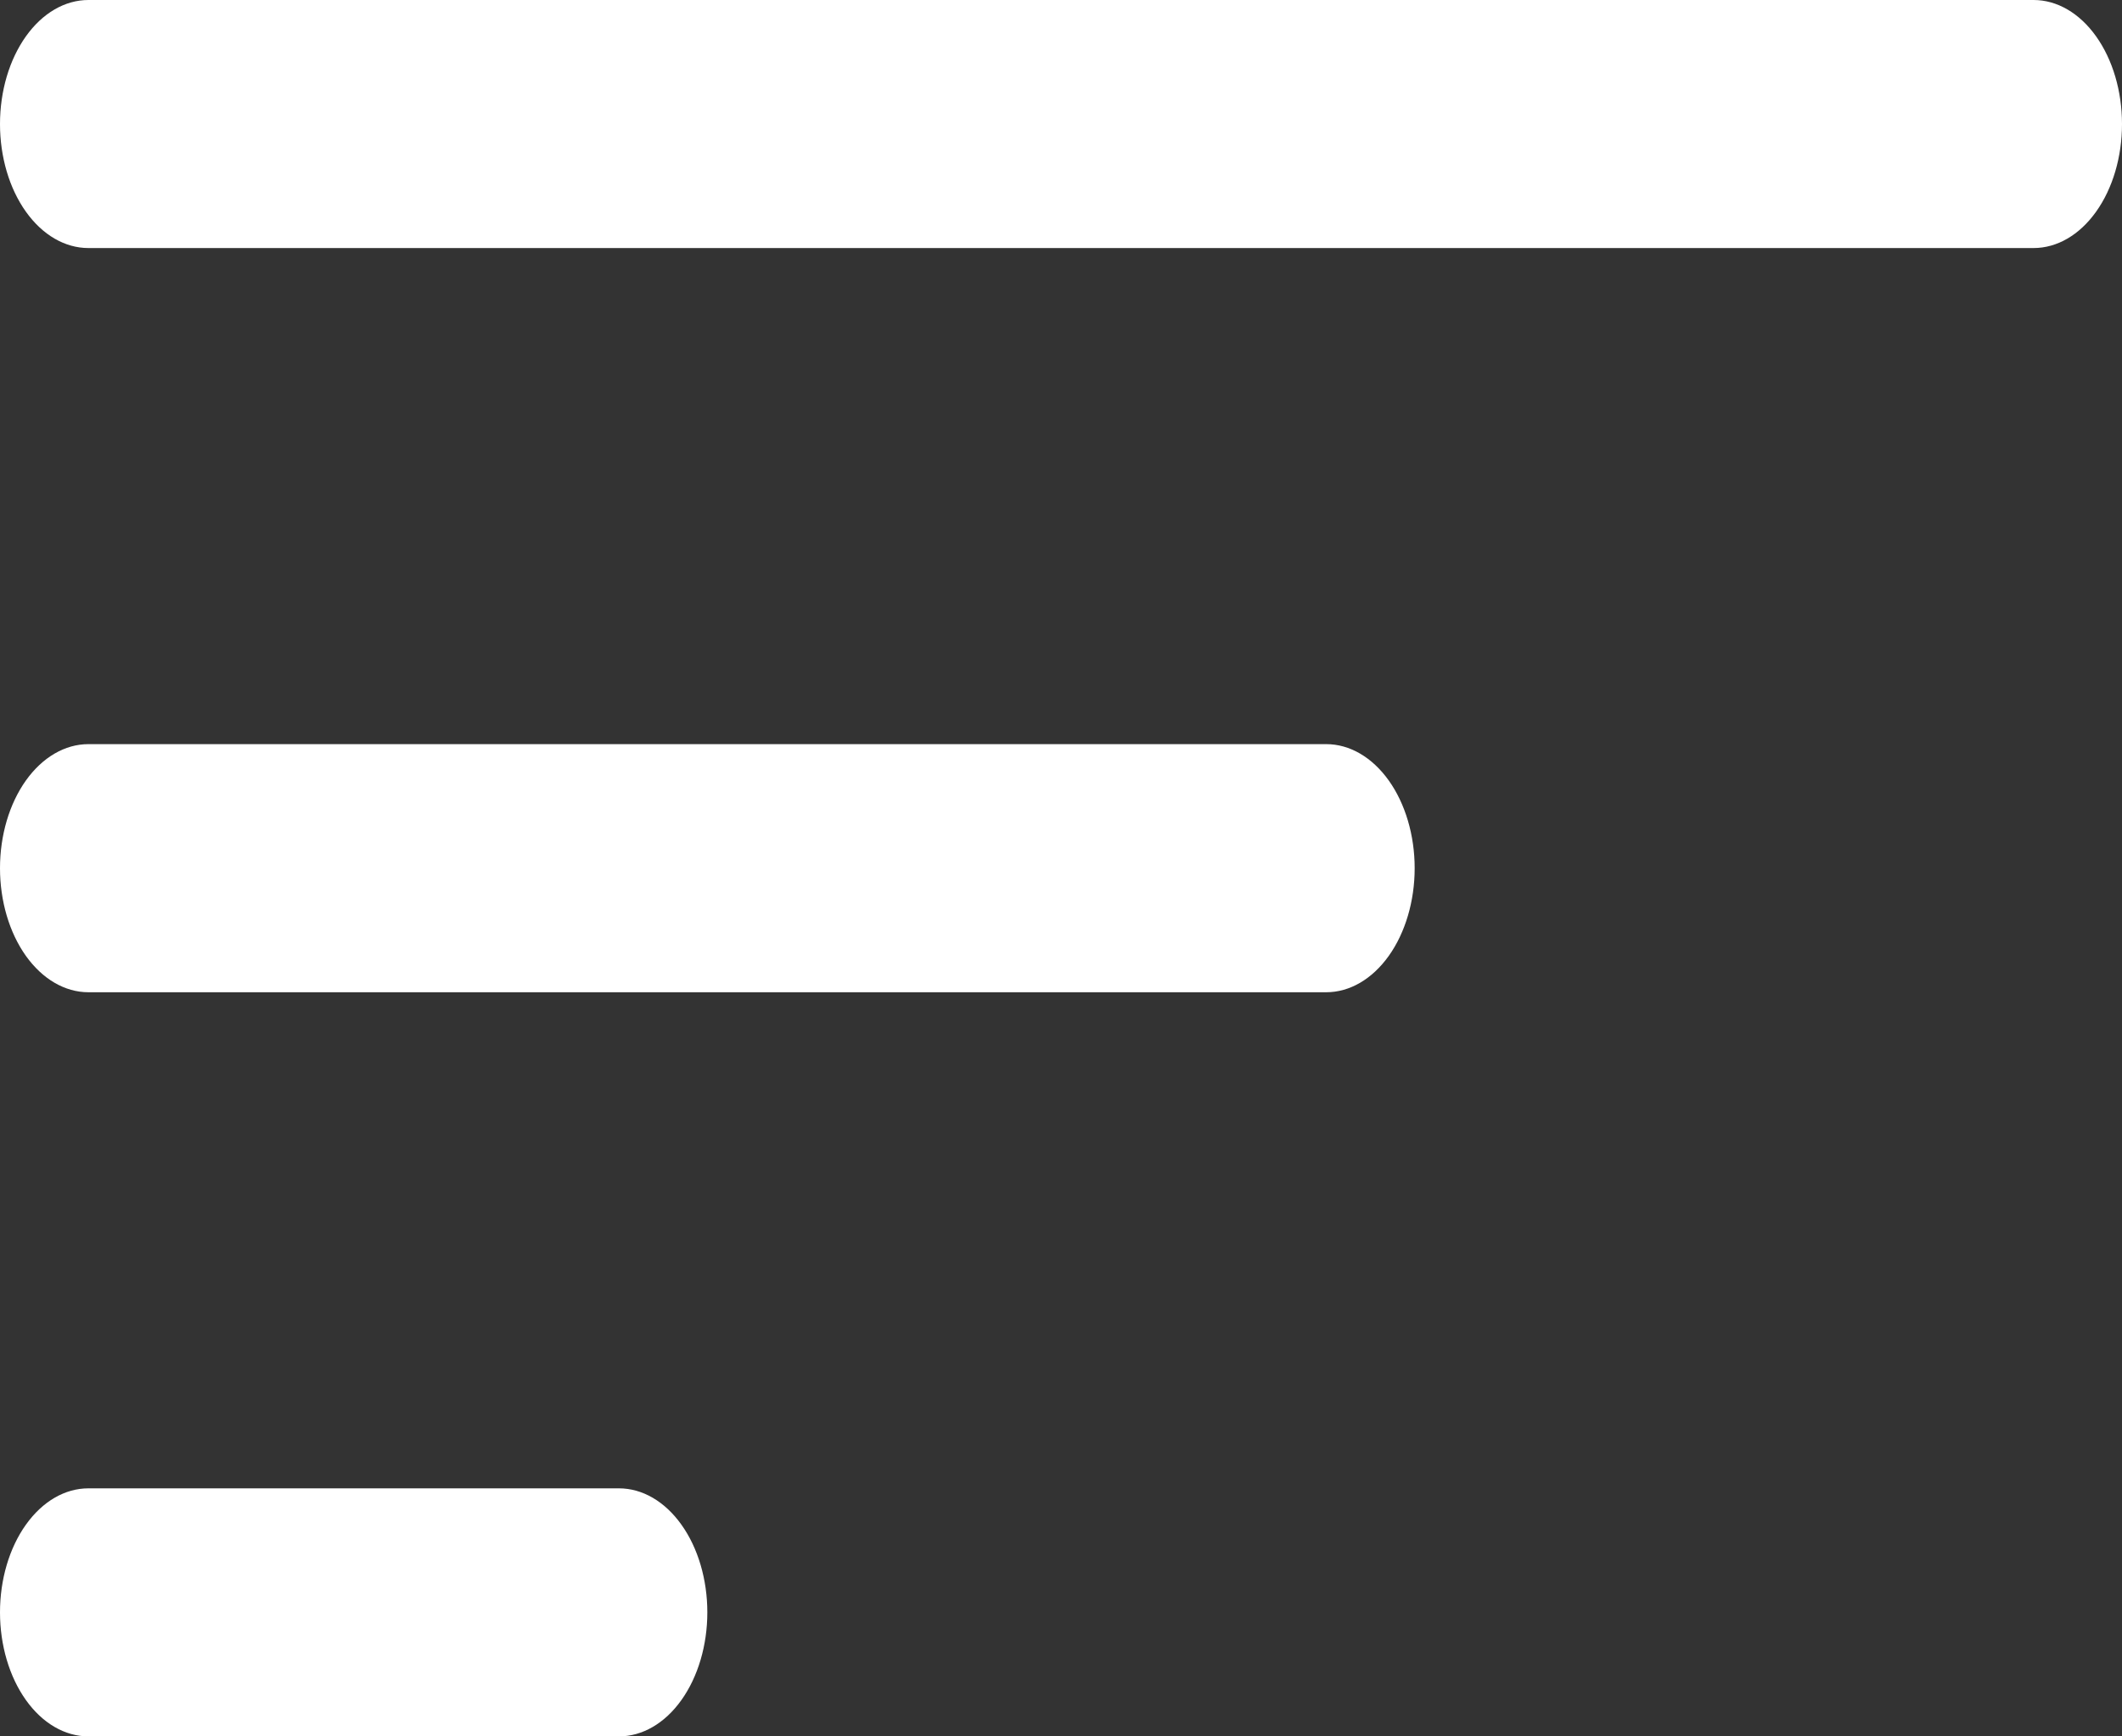
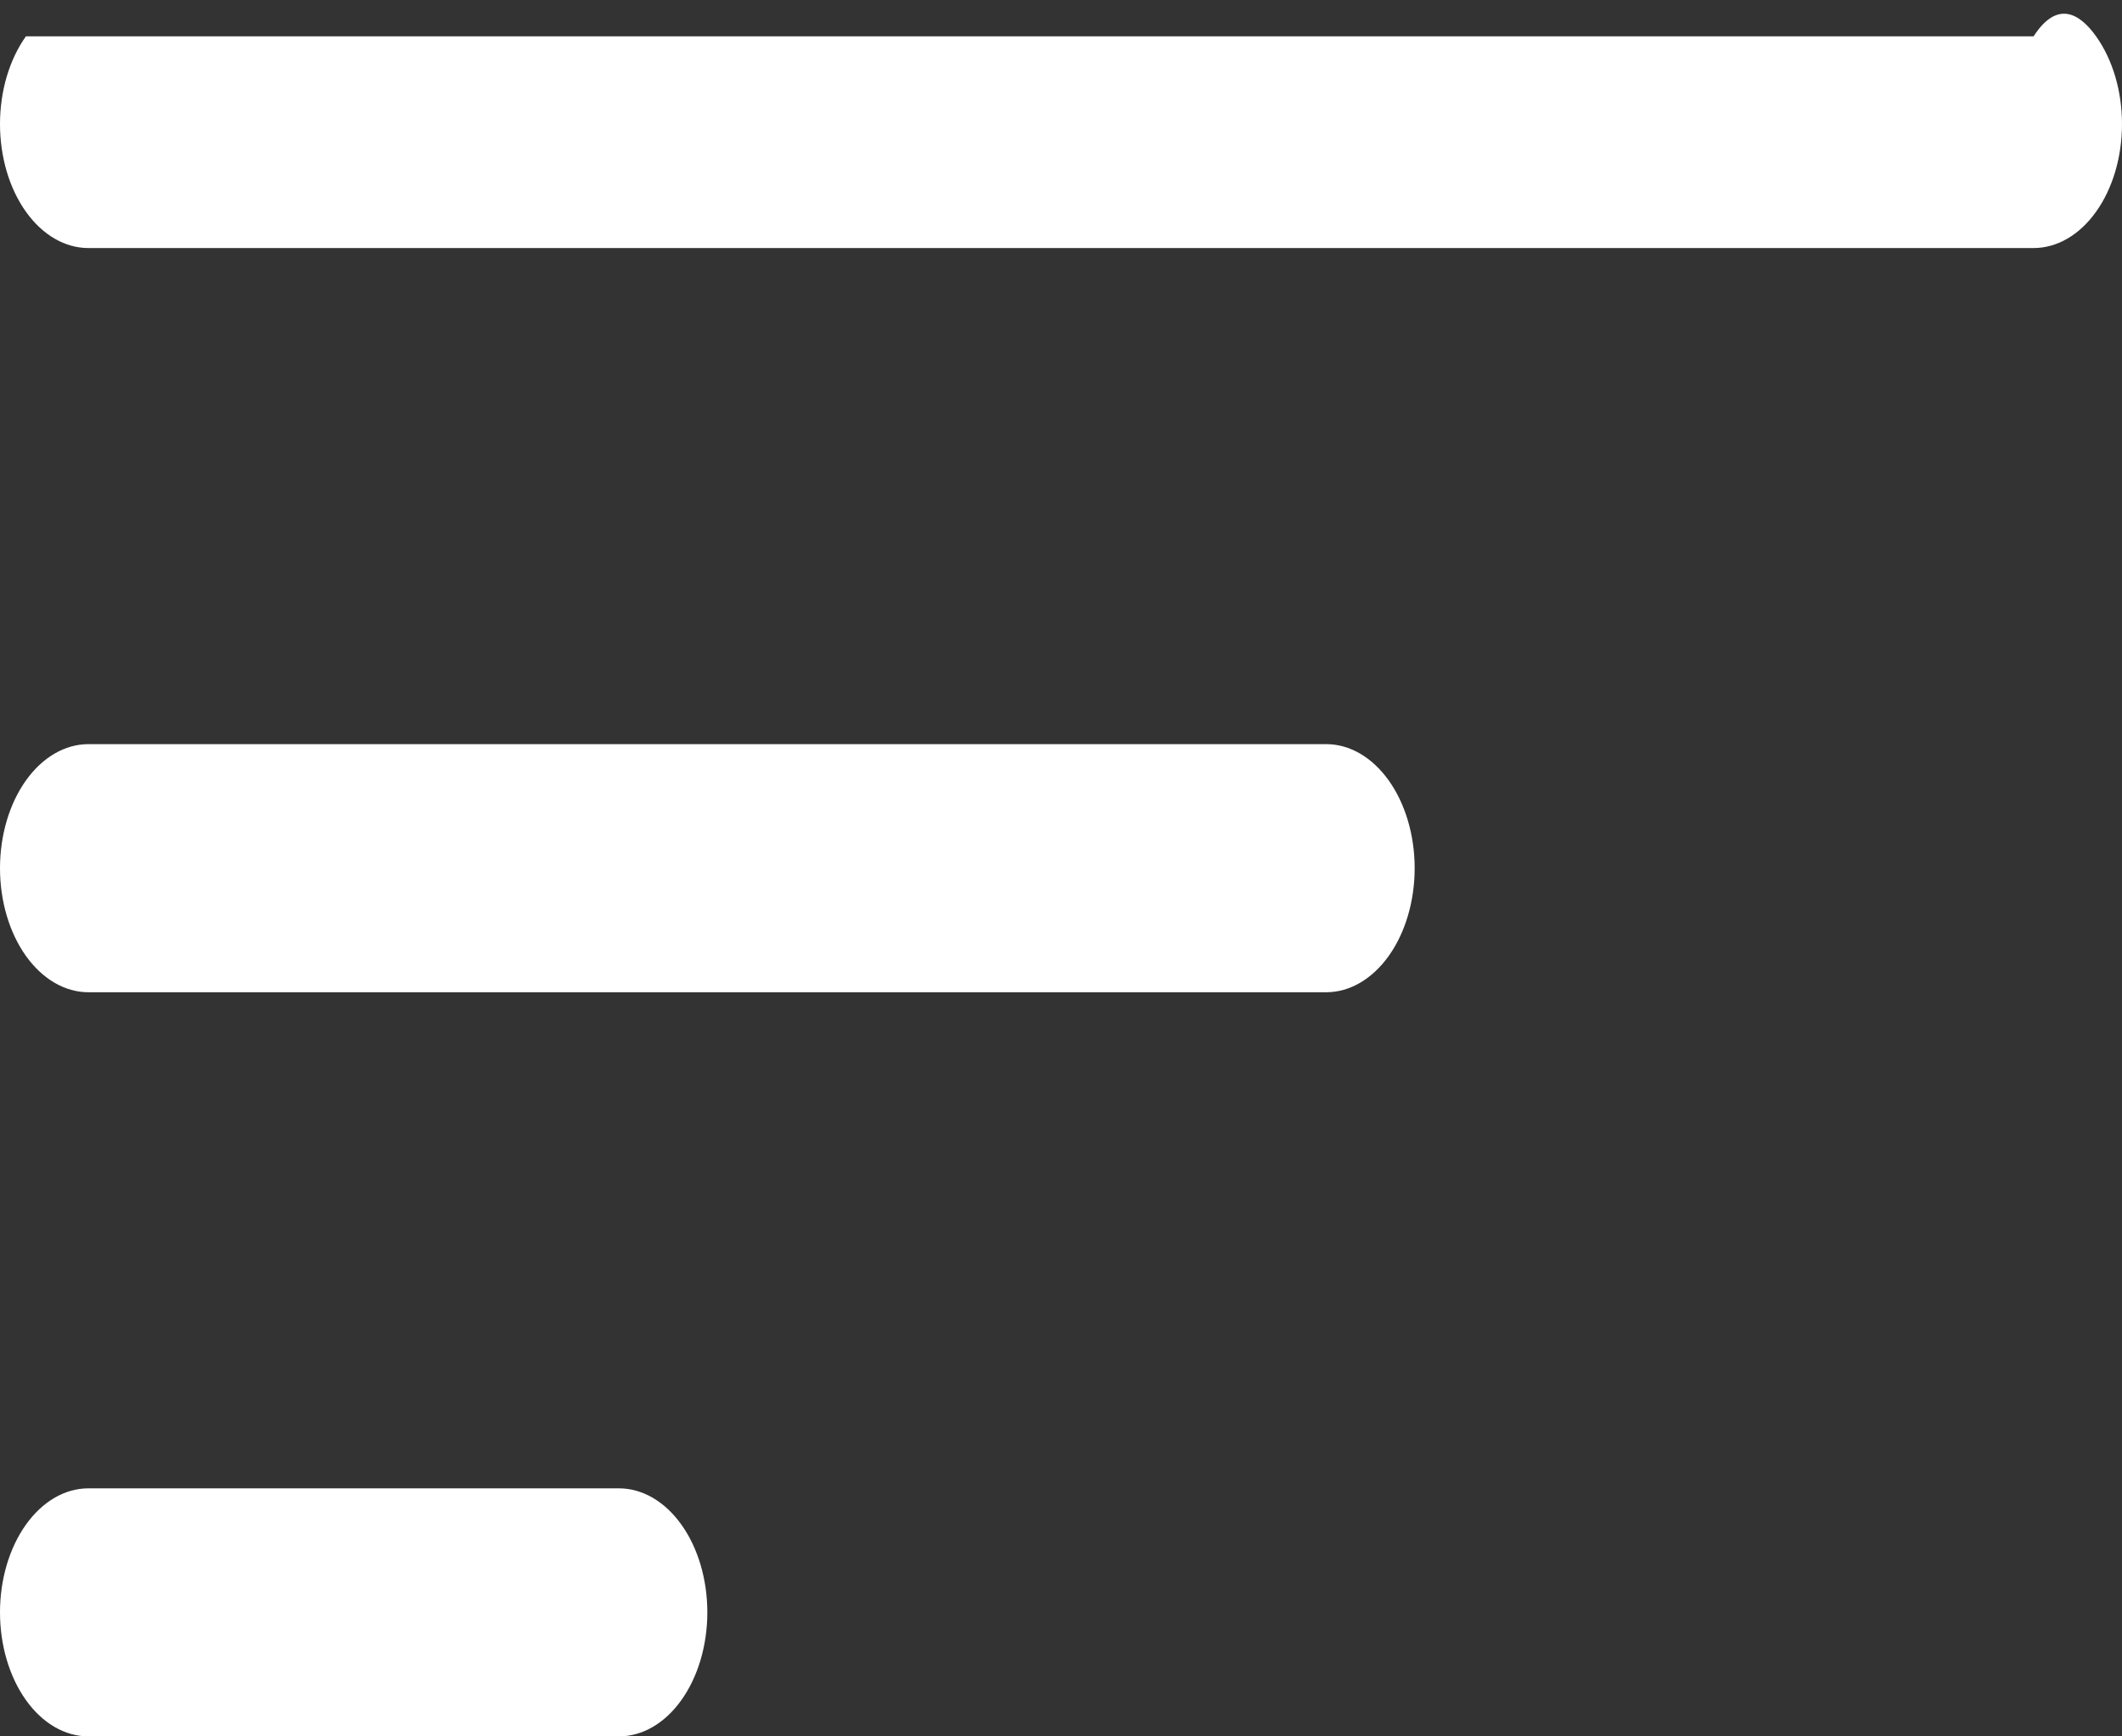
<svg xmlns="http://www.w3.org/2000/svg" width="33" height="27" viewBox="0 0 33 27" fill="none">
  <rect x="0" y="0" width="33" height="27" fill="#333333" stroke="none" />
-   <path d="M0 25.071C0 24.56 0.145 24.069 0.403 23.708C0.661 23.346 1.01 23.143 1.375 23.143H9.625C9.99 23.143 10.339 23.346 10.597 23.708C10.855 24.069 11 24.56 11 25.071C11 25.583 10.855 26.073 10.597 26.435C10.339 26.797 9.99 27 9.625 27H1.375C1.01 27 0.661 26.797 0.403 26.435C0.145 26.073 0 25.583 0 25.071ZM0 13.5C0 12.989 0.145 12.498 0.403 12.136C0.661 11.775 1.01 11.571 1.375 11.571H20.625C20.99 11.571 21.339 11.775 21.597 12.136C21.855 12.498 22 12.989 22 13.5C22 14.011 21.855 14.502 21.597 14.864C21.339 15.225 20.99 15.429 20.625 15.429H1.375C1.01 15.429 0.661 15.225 0.403 14.864C0.145 14.502 0 14.011 0 13.5ZM0 1.929C0 1.417 0.145 0.927 0.403 0.565C0.661 0.203 1.01 0 1.375 0H31.625C31.99 0 32.339 0.203 32.597 0.565C32.855 0.927 33 1.417 33 1.929C33 2.44 32.855 2.931 32.597 3.292C32.339 3.654 31.99 3.857 31.625 3.857H1.375C1.01 3.857 0.661 3.654 0.403 3.292C0.145 2.931 0 2.44 0 1.929Z" fill="white" />
+   <path d="M0 25.071C0 24.56 0.145 24.069 0.403 23.708C0.661 23.346 1.01 23.143 1.375 23.143H9.625C9.99 23.143 10.339 23.346 10.597 23.708C10.855 24.069 11 24.56 11 25.071C11 25.583 10.855 26.073 10.597 26.435C10.339 26.797 9.99 27 9.625 27H1.375C1.01 27 0.661 26.797 0.403 26.435C0.145 26.073 0 25.583 0 25.071ZM0 13.5C0 12.989 0.145 12.498 0.403 12.136C0.661 11.775 1.01 11.571 1.375 11.571H20.625C20.99 11.571 21.339 11.775 21.597 12.136C21.855 12.498 22 12.989 22 13.5C22 14.011 21.855 14.502 21.597 14.864C21.339 15.225 20.99 15.429 20.625 15.429H1.375C1.01 15.429 0.661 15.225 0.403 14.864C0.145 14.502 0 14.011 0 13.5ZM0 1.929C0 1.417 0.145 0.927 0.403 0.565H31.625C31.99 0 32.339 0.203 32.597 0.565C32.855 0.927 33 1.417 33 1.929C33 2.44 32.855 2.931 32.597 3.292C32.339 3.654 31.99 3.857 31.625 3.857H1.375C1.01 3.857 0.661 3.654 0.403 3.292C0.145 2.931 0 2.44 0 1.929Z" fill="white" />
</svg>